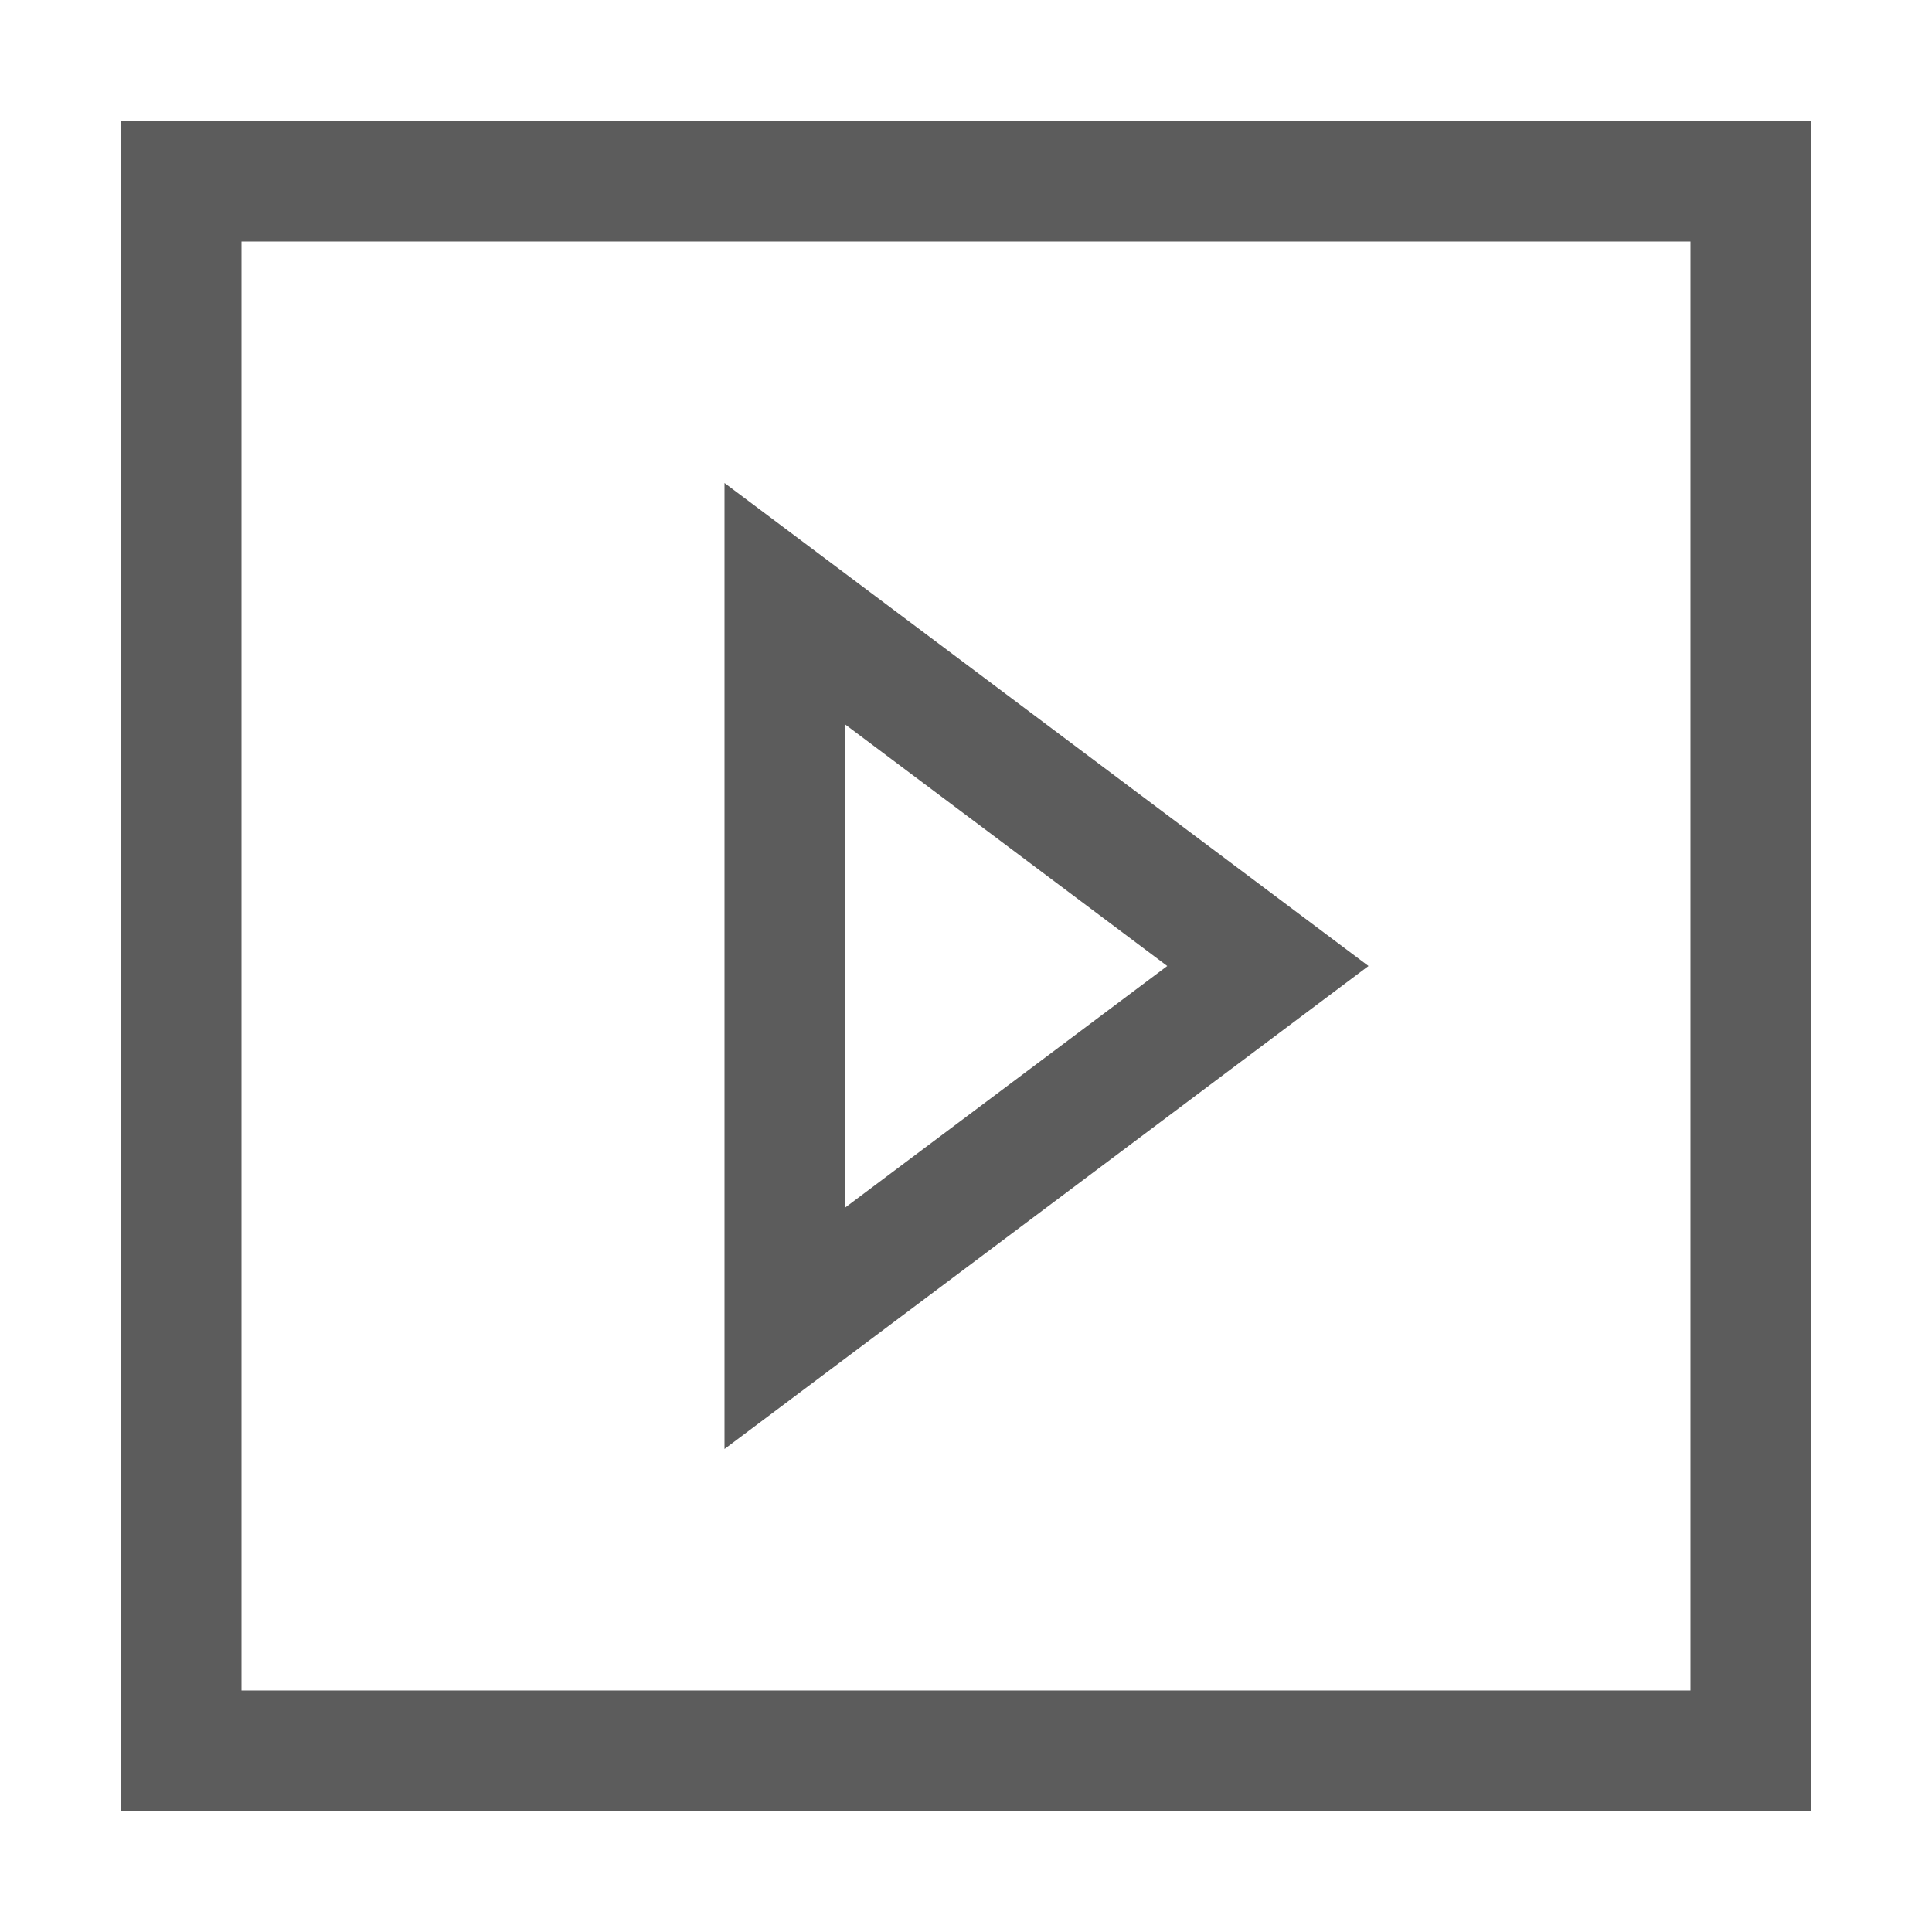
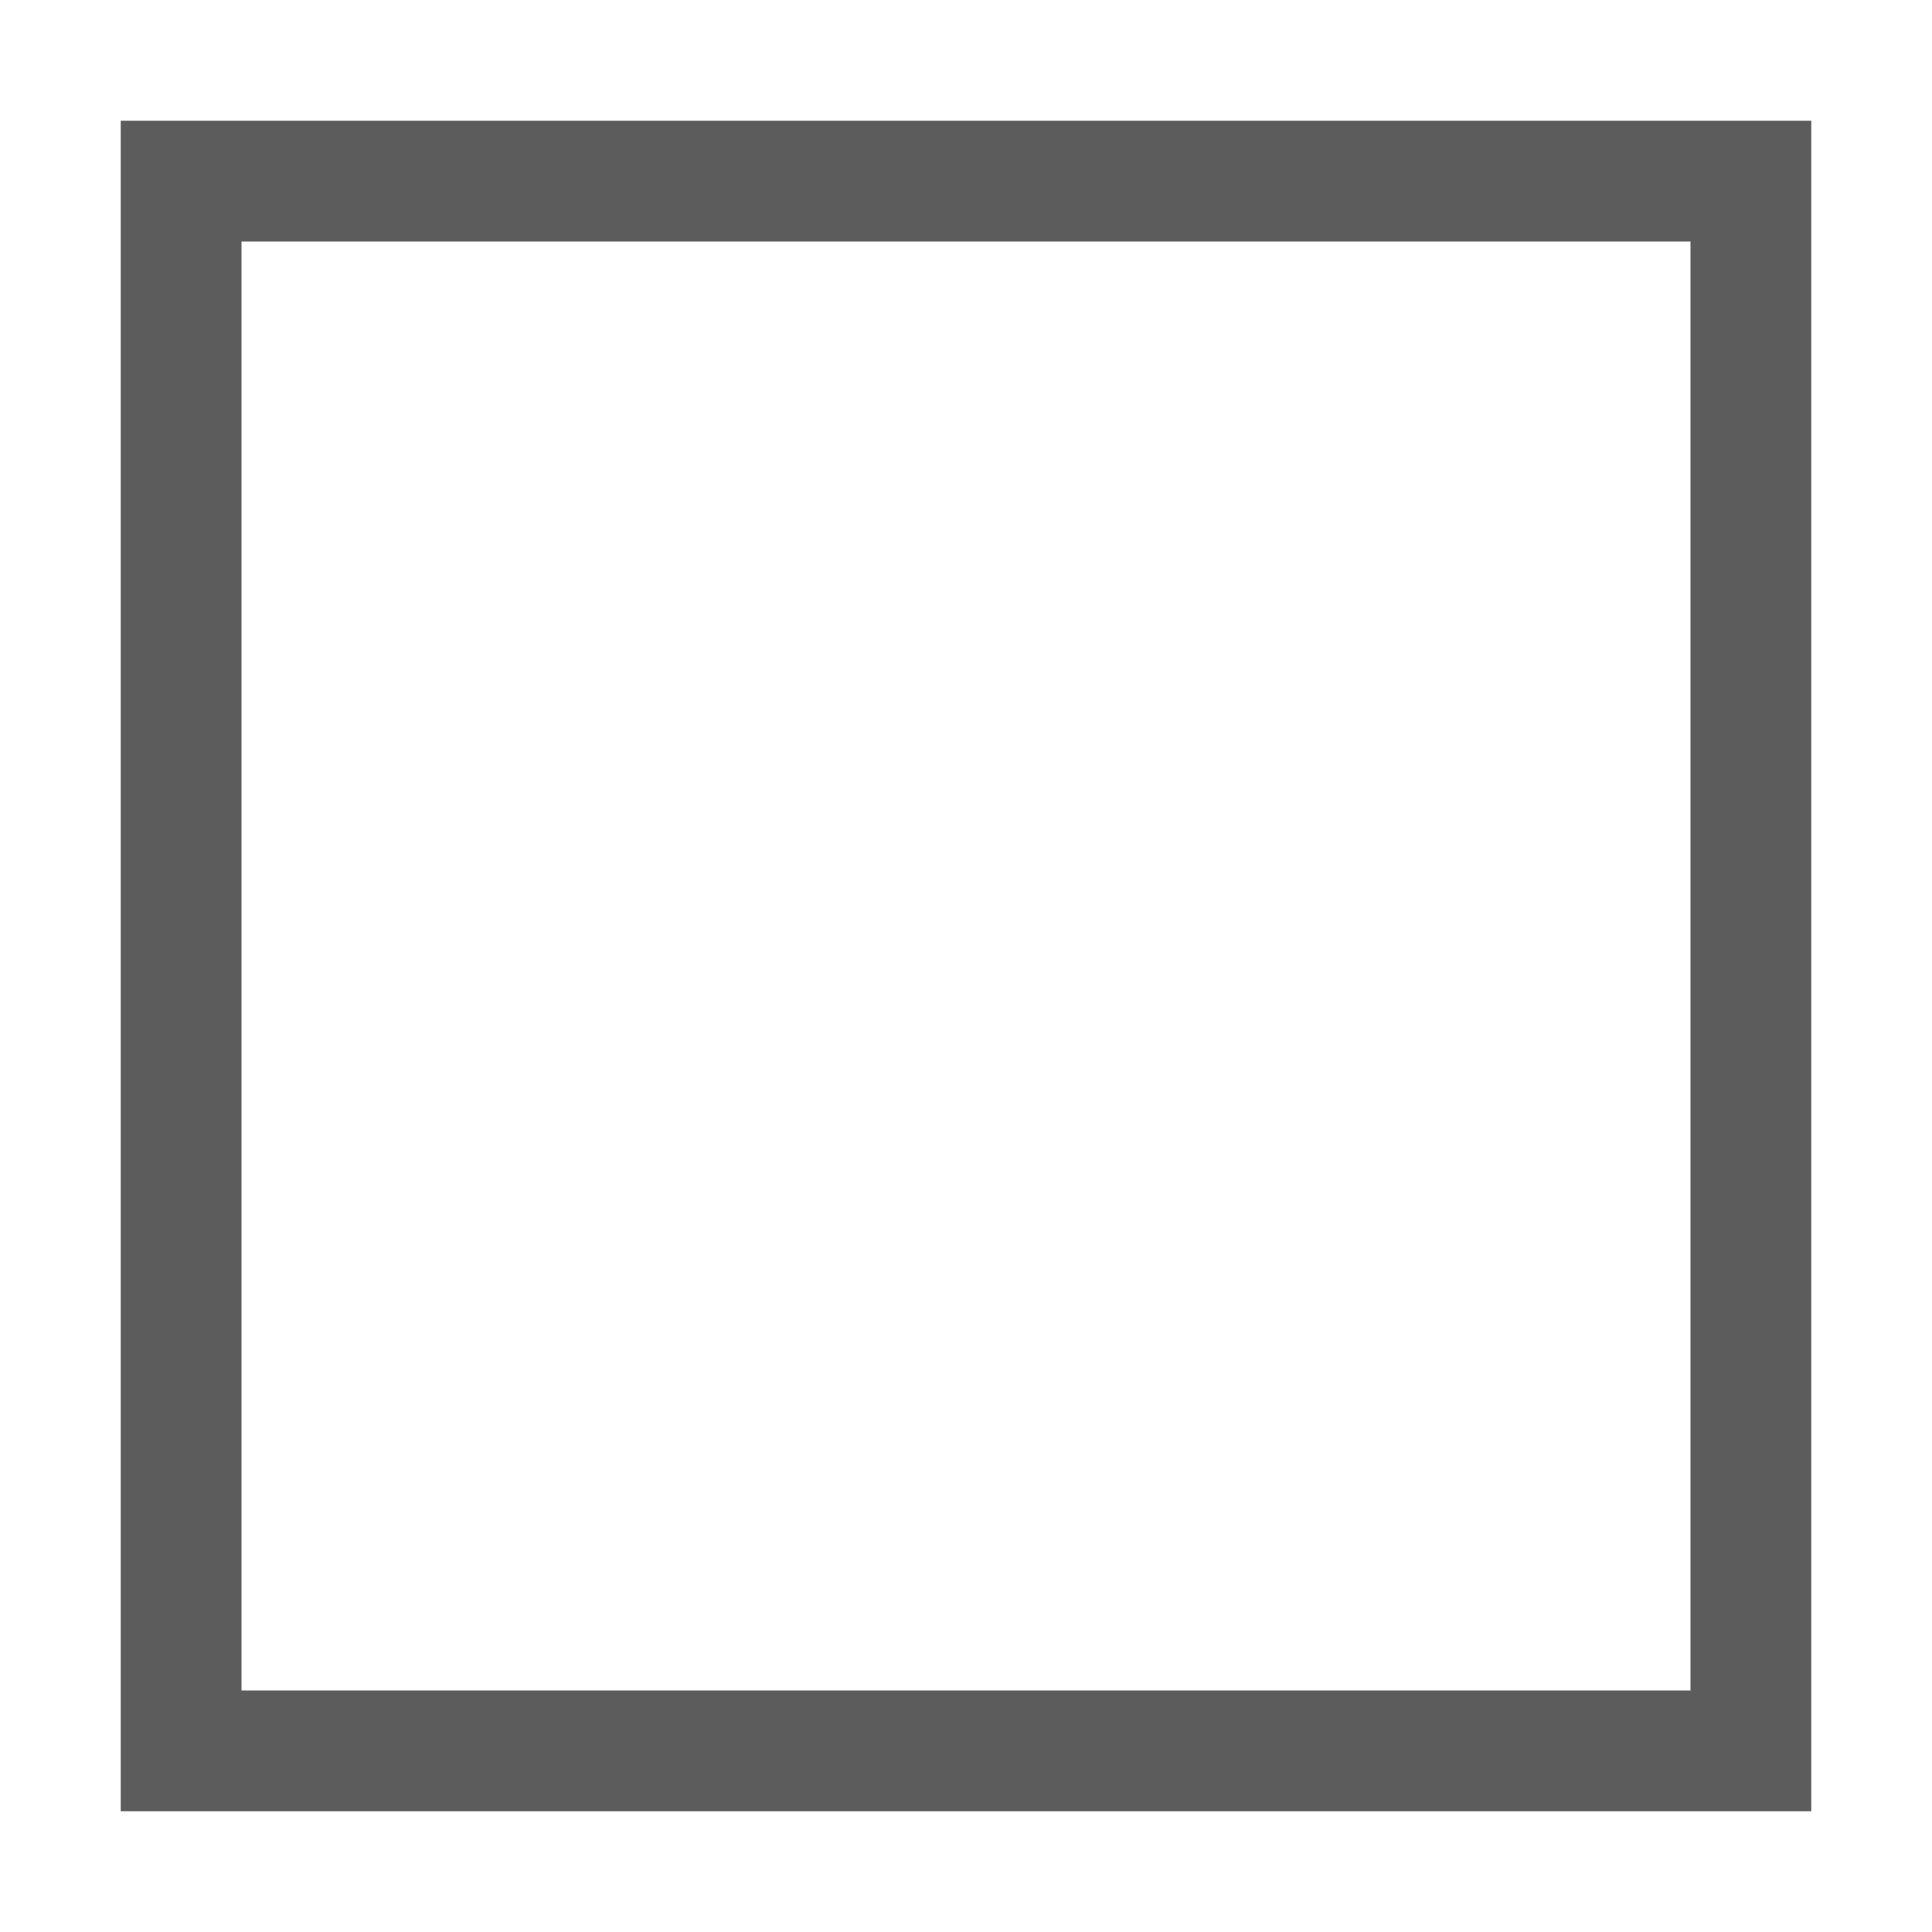
<svg xmlns="http://www.w3.org/2000/svg" width="16" height="16" viewBox="0 0 16 16" fill="none">
-   <path d="M6.5 11V5L10.5 8L6.5 11Z" stroke="#5C5C5C" />
  <rect x="1.5" y="1.5" width="13" height="13" stroke="#5C5C5C" />
</svg>